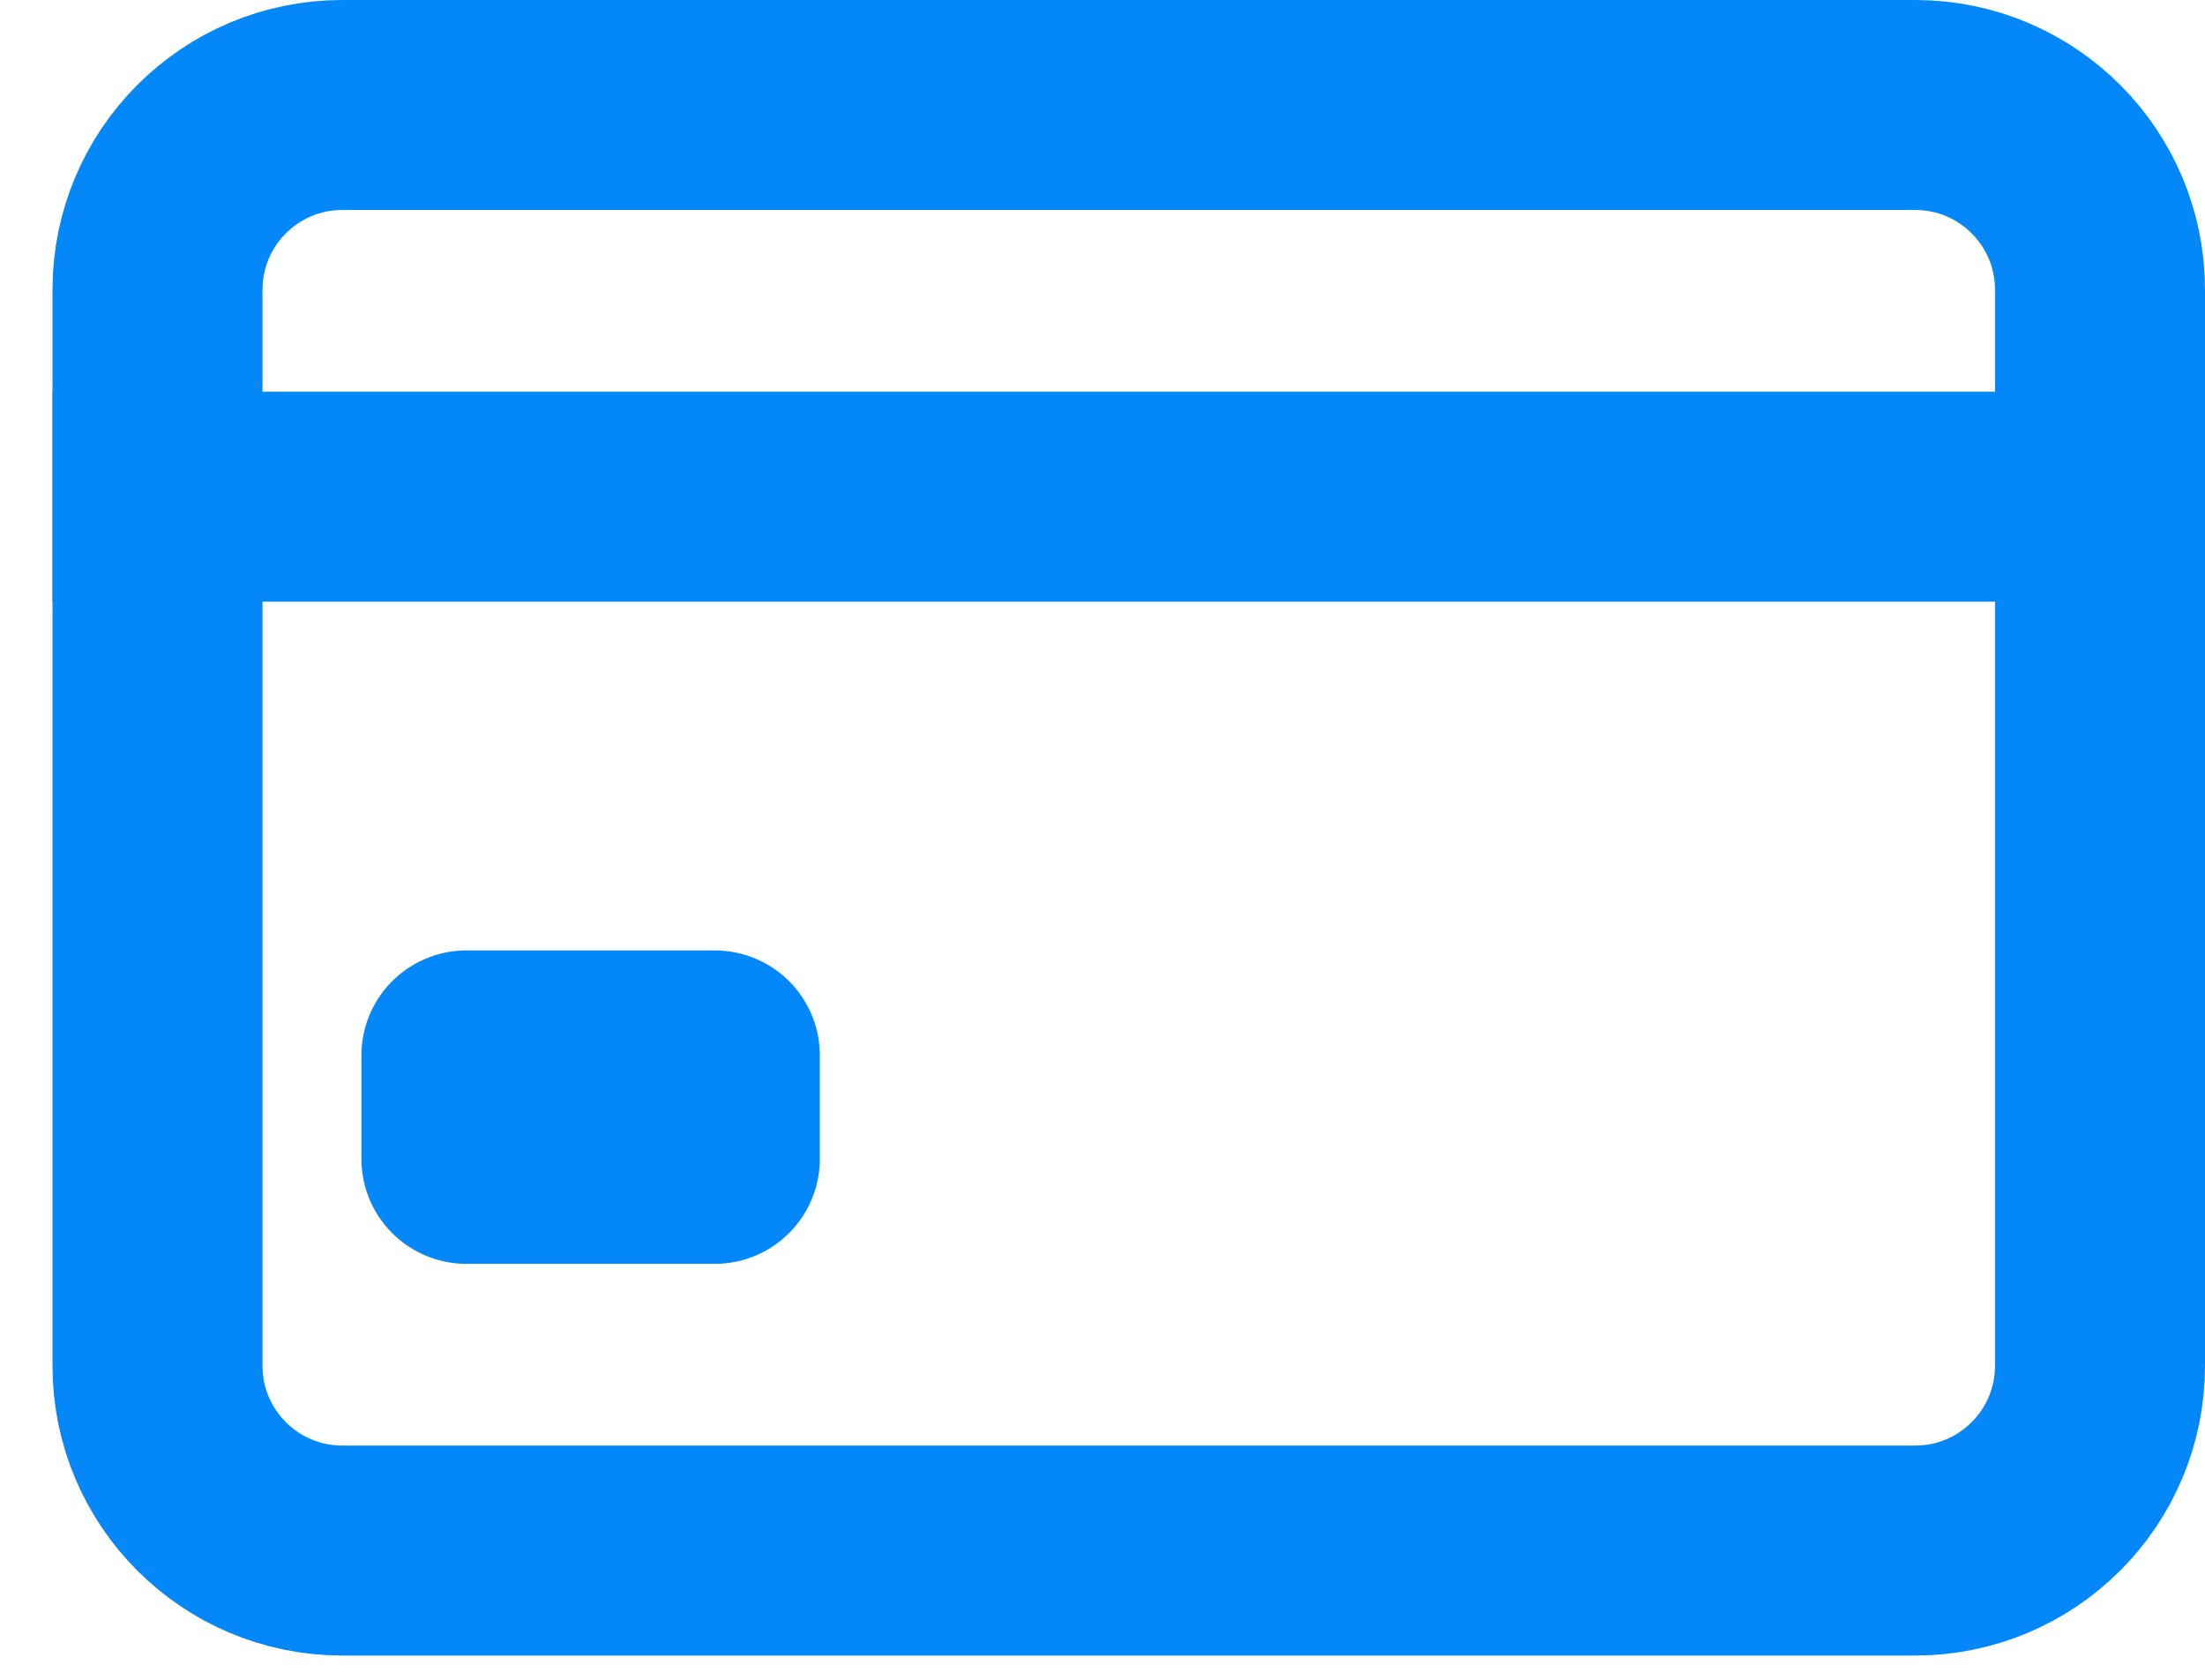
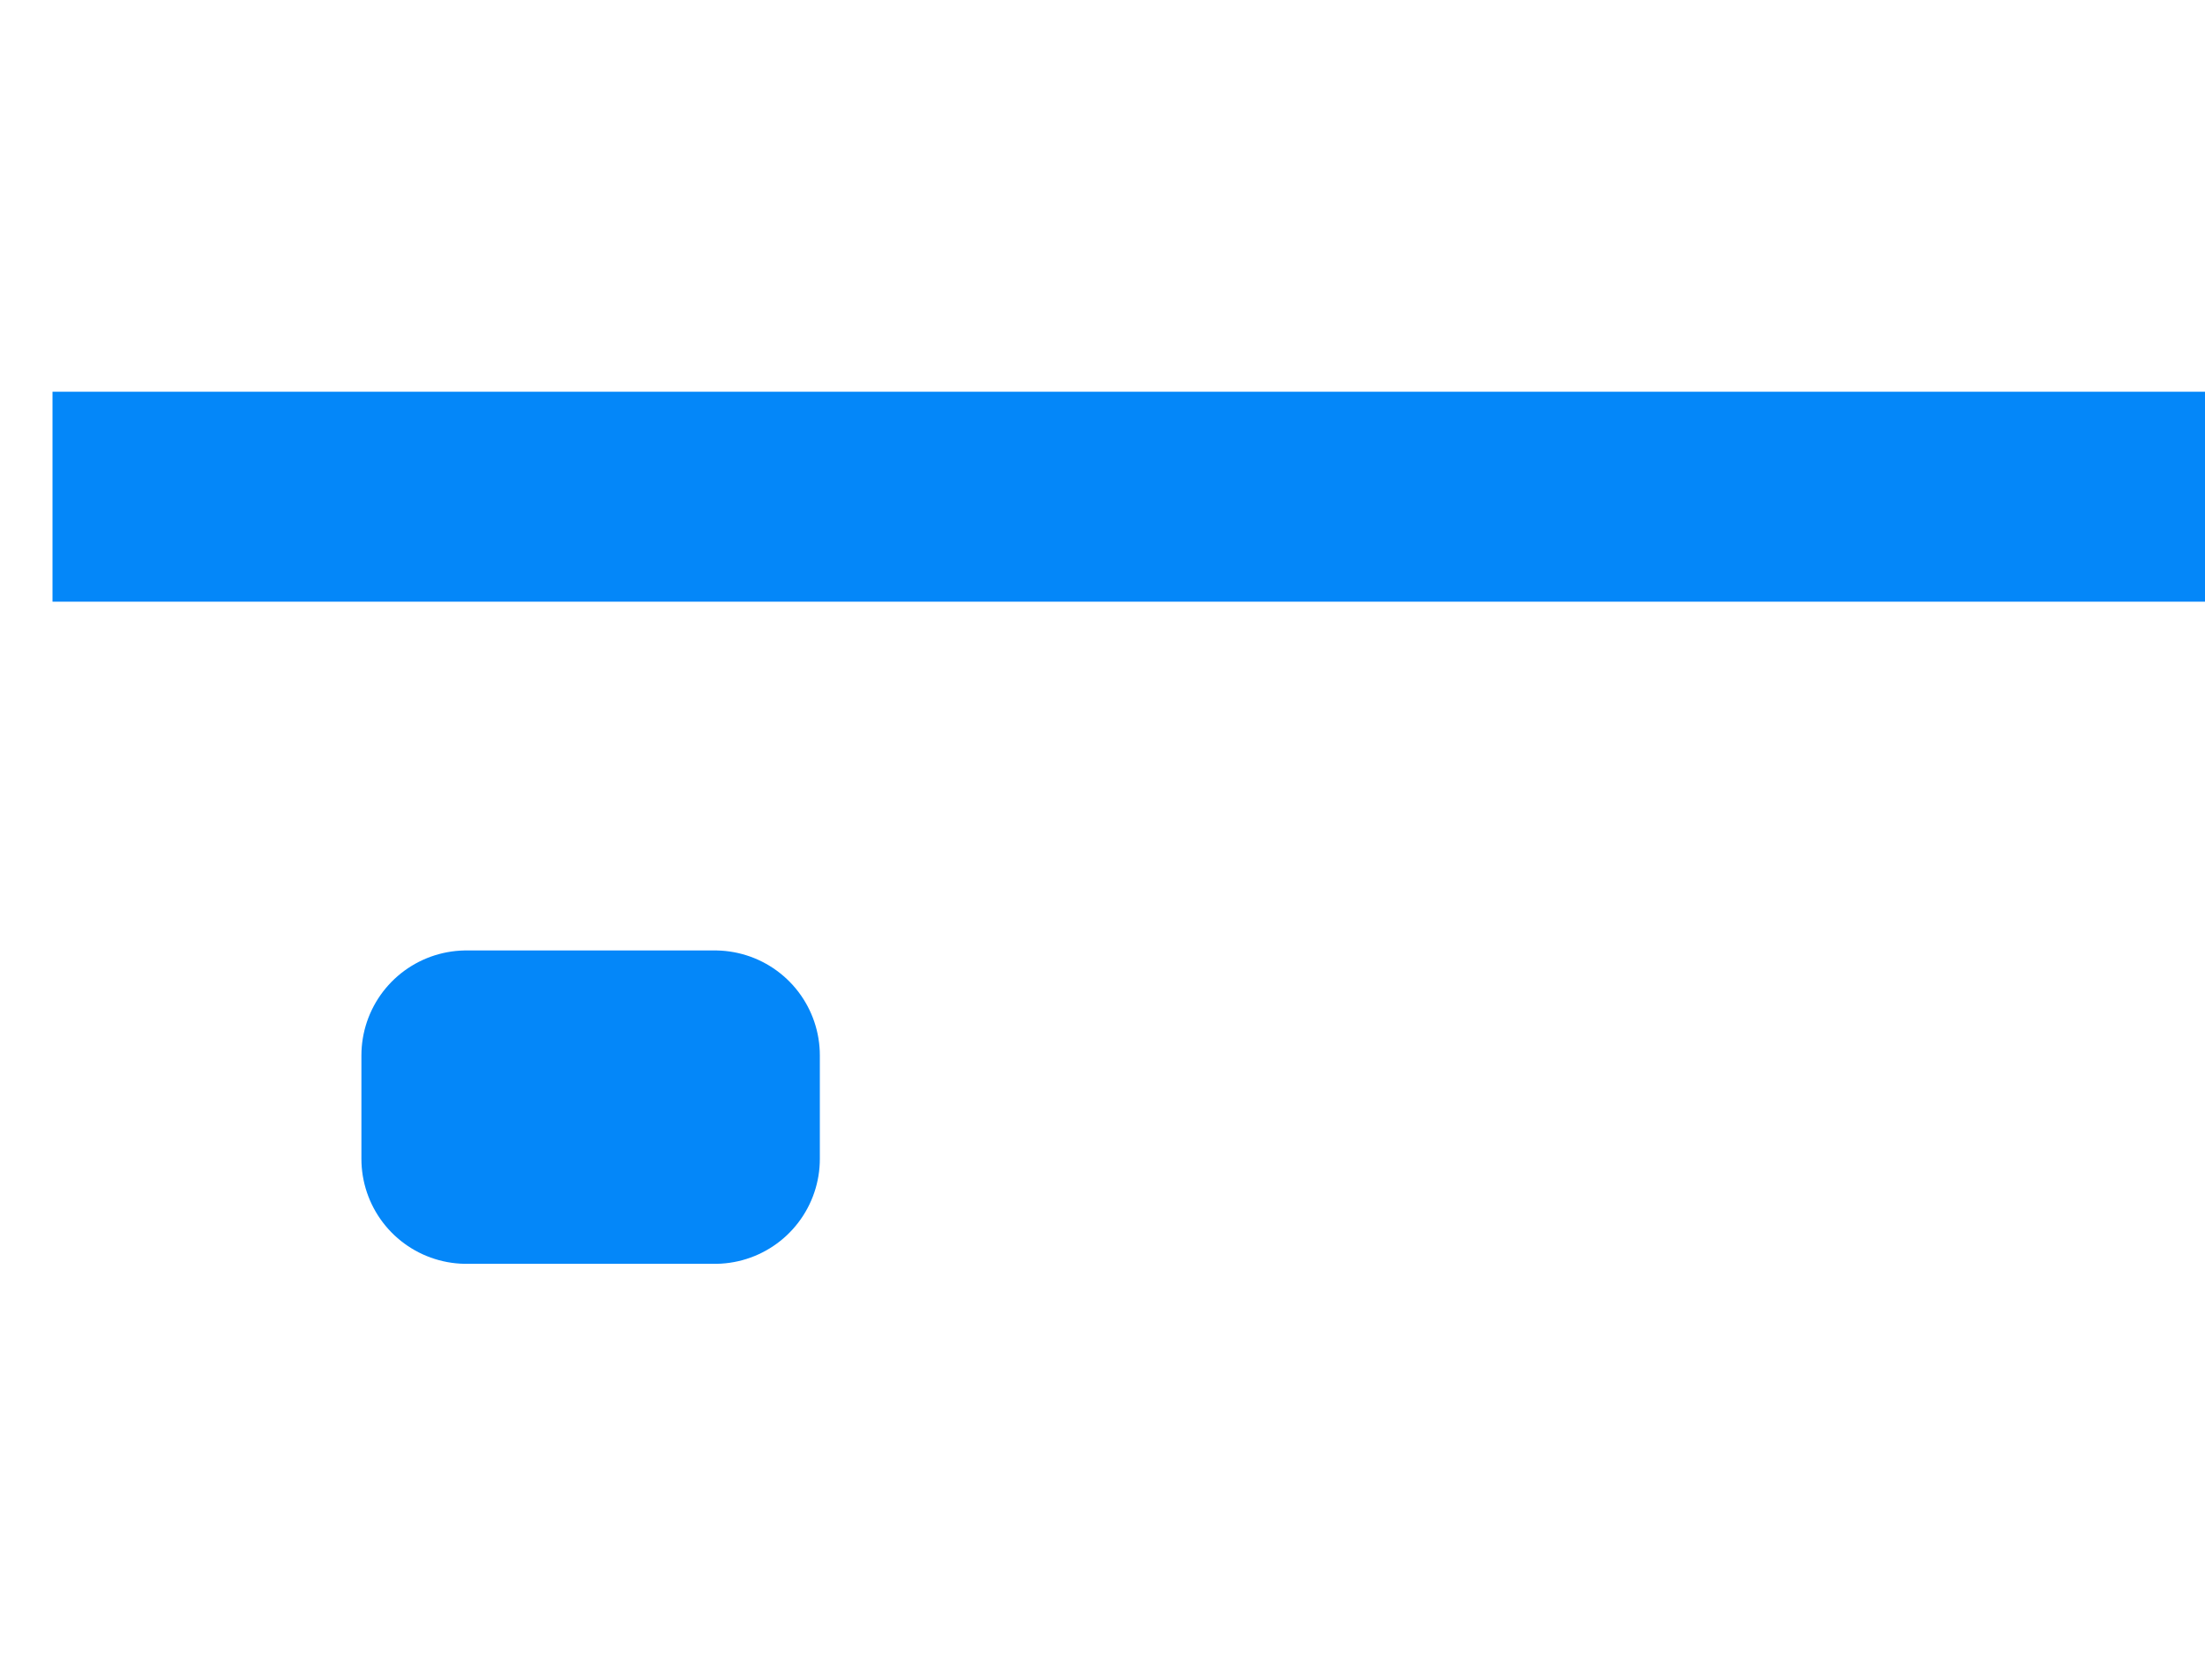
<svg xmlns="http://www.w3.org/2000/svg" width="21" height="16" viewBox="0 0 21 16" fill="none">
-   <path d="M3.26 1H18.24C19.212 1 20 1.788 20 2.76V13.01C20 13.981 19.212 14.769 18.24 14.769H3.26C2.288 14.769 1.5 13.981 1.5 13.01V2.76C1.5 1.788 2.288 1 3.26 1Z" stroke="#0487F9" stroke-width="2" stroke-linecap="round" stroke-linejoin="round" />
  <path d="M0.5 4.731H21M4.442 10.053H6.808V11.038H4.442V10.053Z" stroke="#0487F9" stroke-width="2" stroke-linejoin="round" />
</svg>